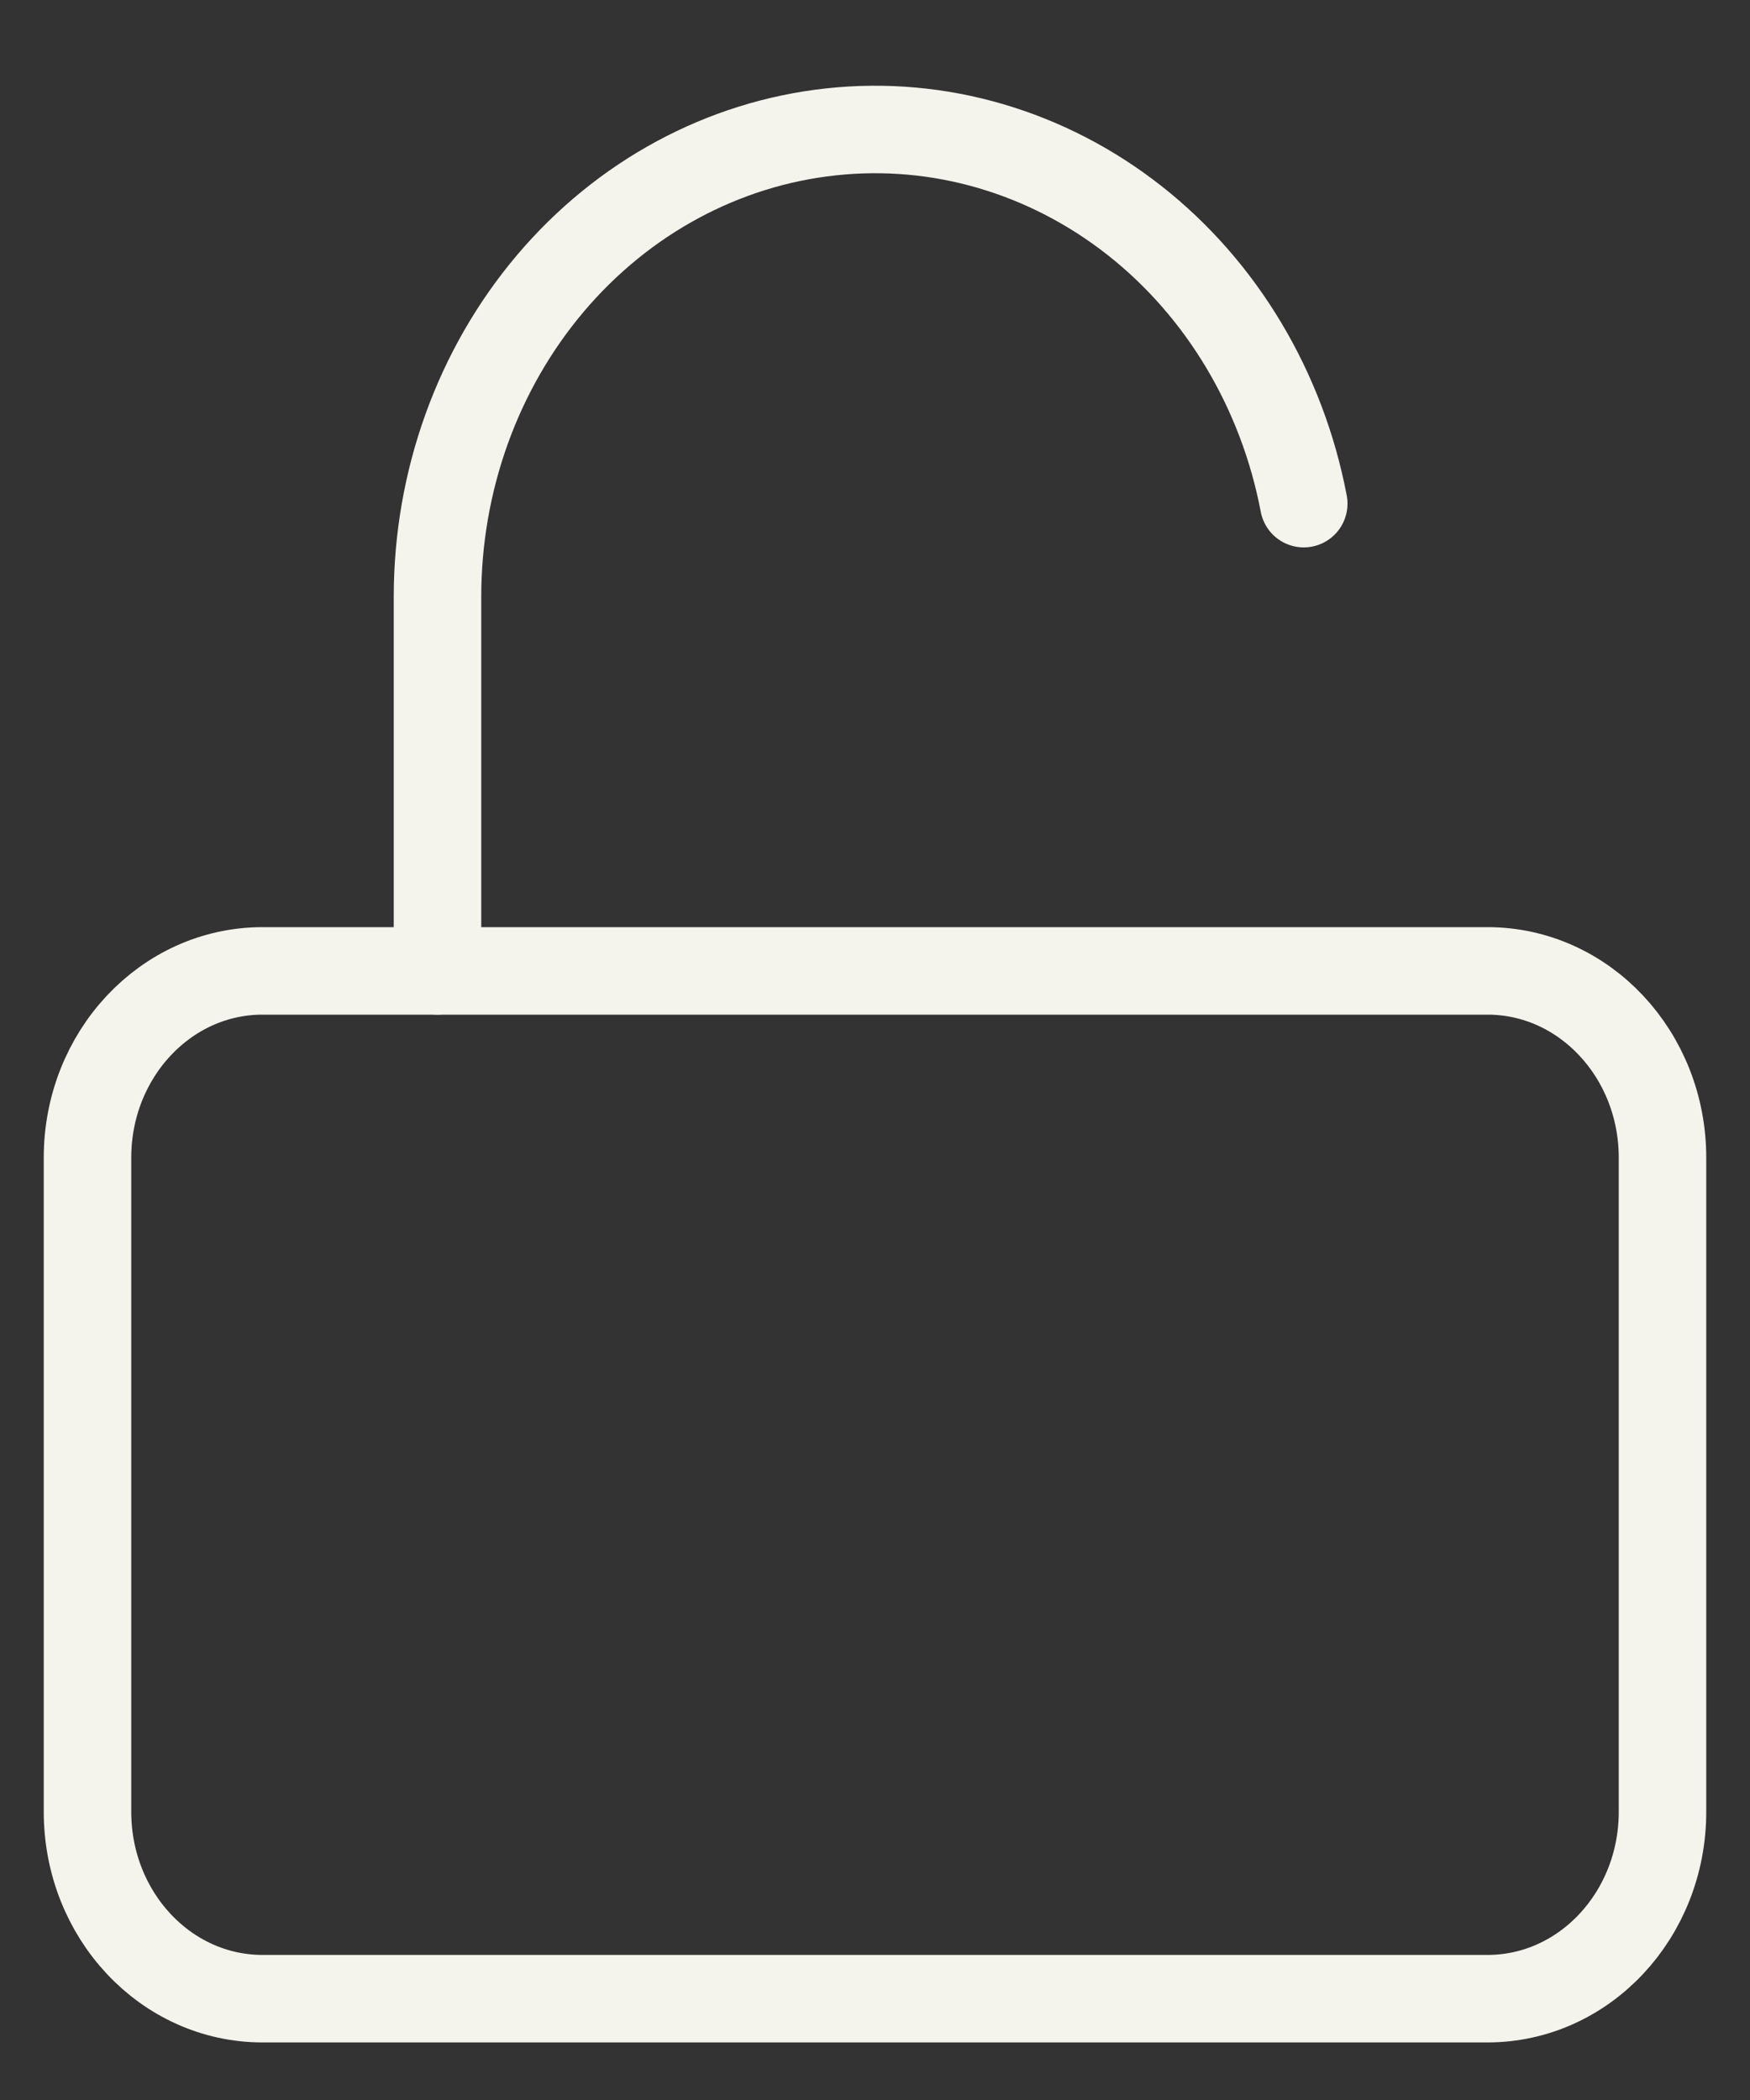
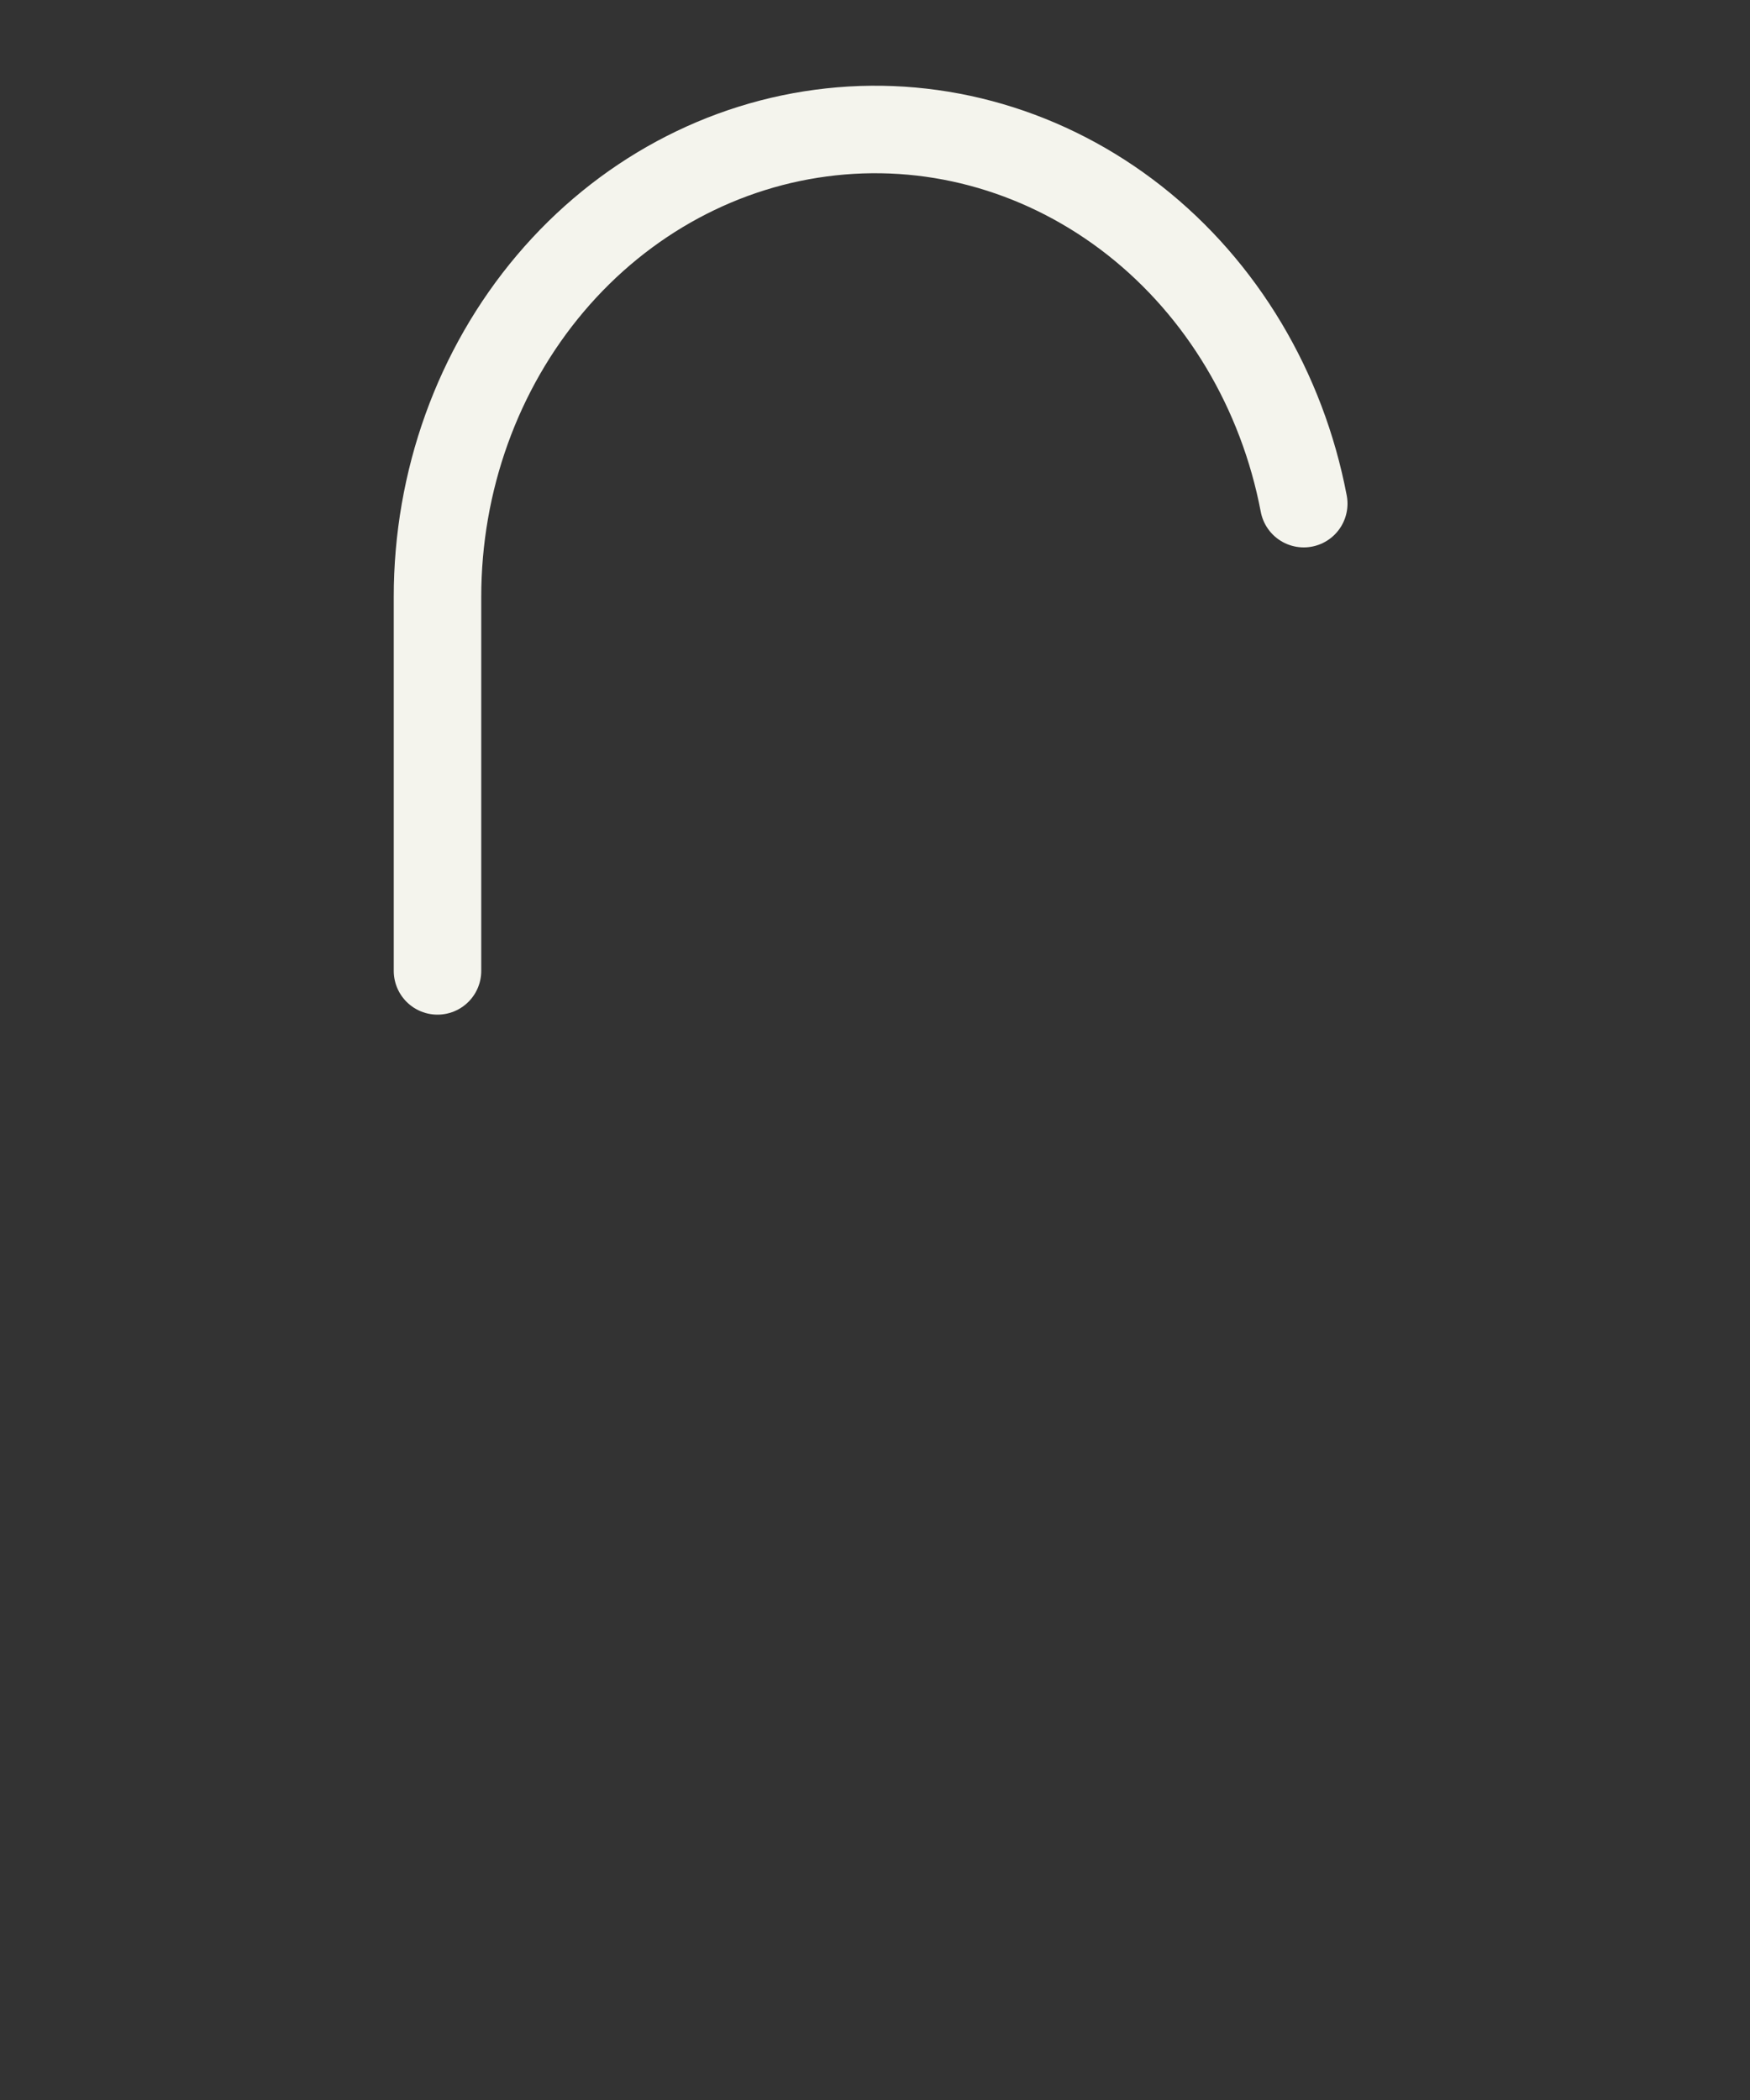
<svg xmlns="http://www.w3.org/2000/svg" width="20" height="24" viewBox="0 0 20 24" fill="none">
  <rect x="0" y="0" width="20" height="24" fill="#333333" stroke="none" />
  <script />
-   <path d="M17 11.096H3C1.895 11.096 1 12.052 1 13.231V20.706C1 21.886 1.895 22.842 3 22.842H17C18.105 22.842 19 21.886 19 20.706V13.231C19 12.052 18.105 11.096 17 11.096Z" stroke="#F4F4ED" stroke-linecap="round" stroke-linejoin="round" />
  <path d="M5 11.096V6.824C4.999 5.5 5.458 4.223 6.289 3.24C7.12 2.257 8.264 1.64 9.498 1.507C10.731 1.373 11.967 1.735 12.966 2.52C13.964 3.305 14.653 4.459 14.9 5.756" stroke="#F4F4ED" stroke-linecap="round" stroke-linejoin="round" />
  <script />
</svg>